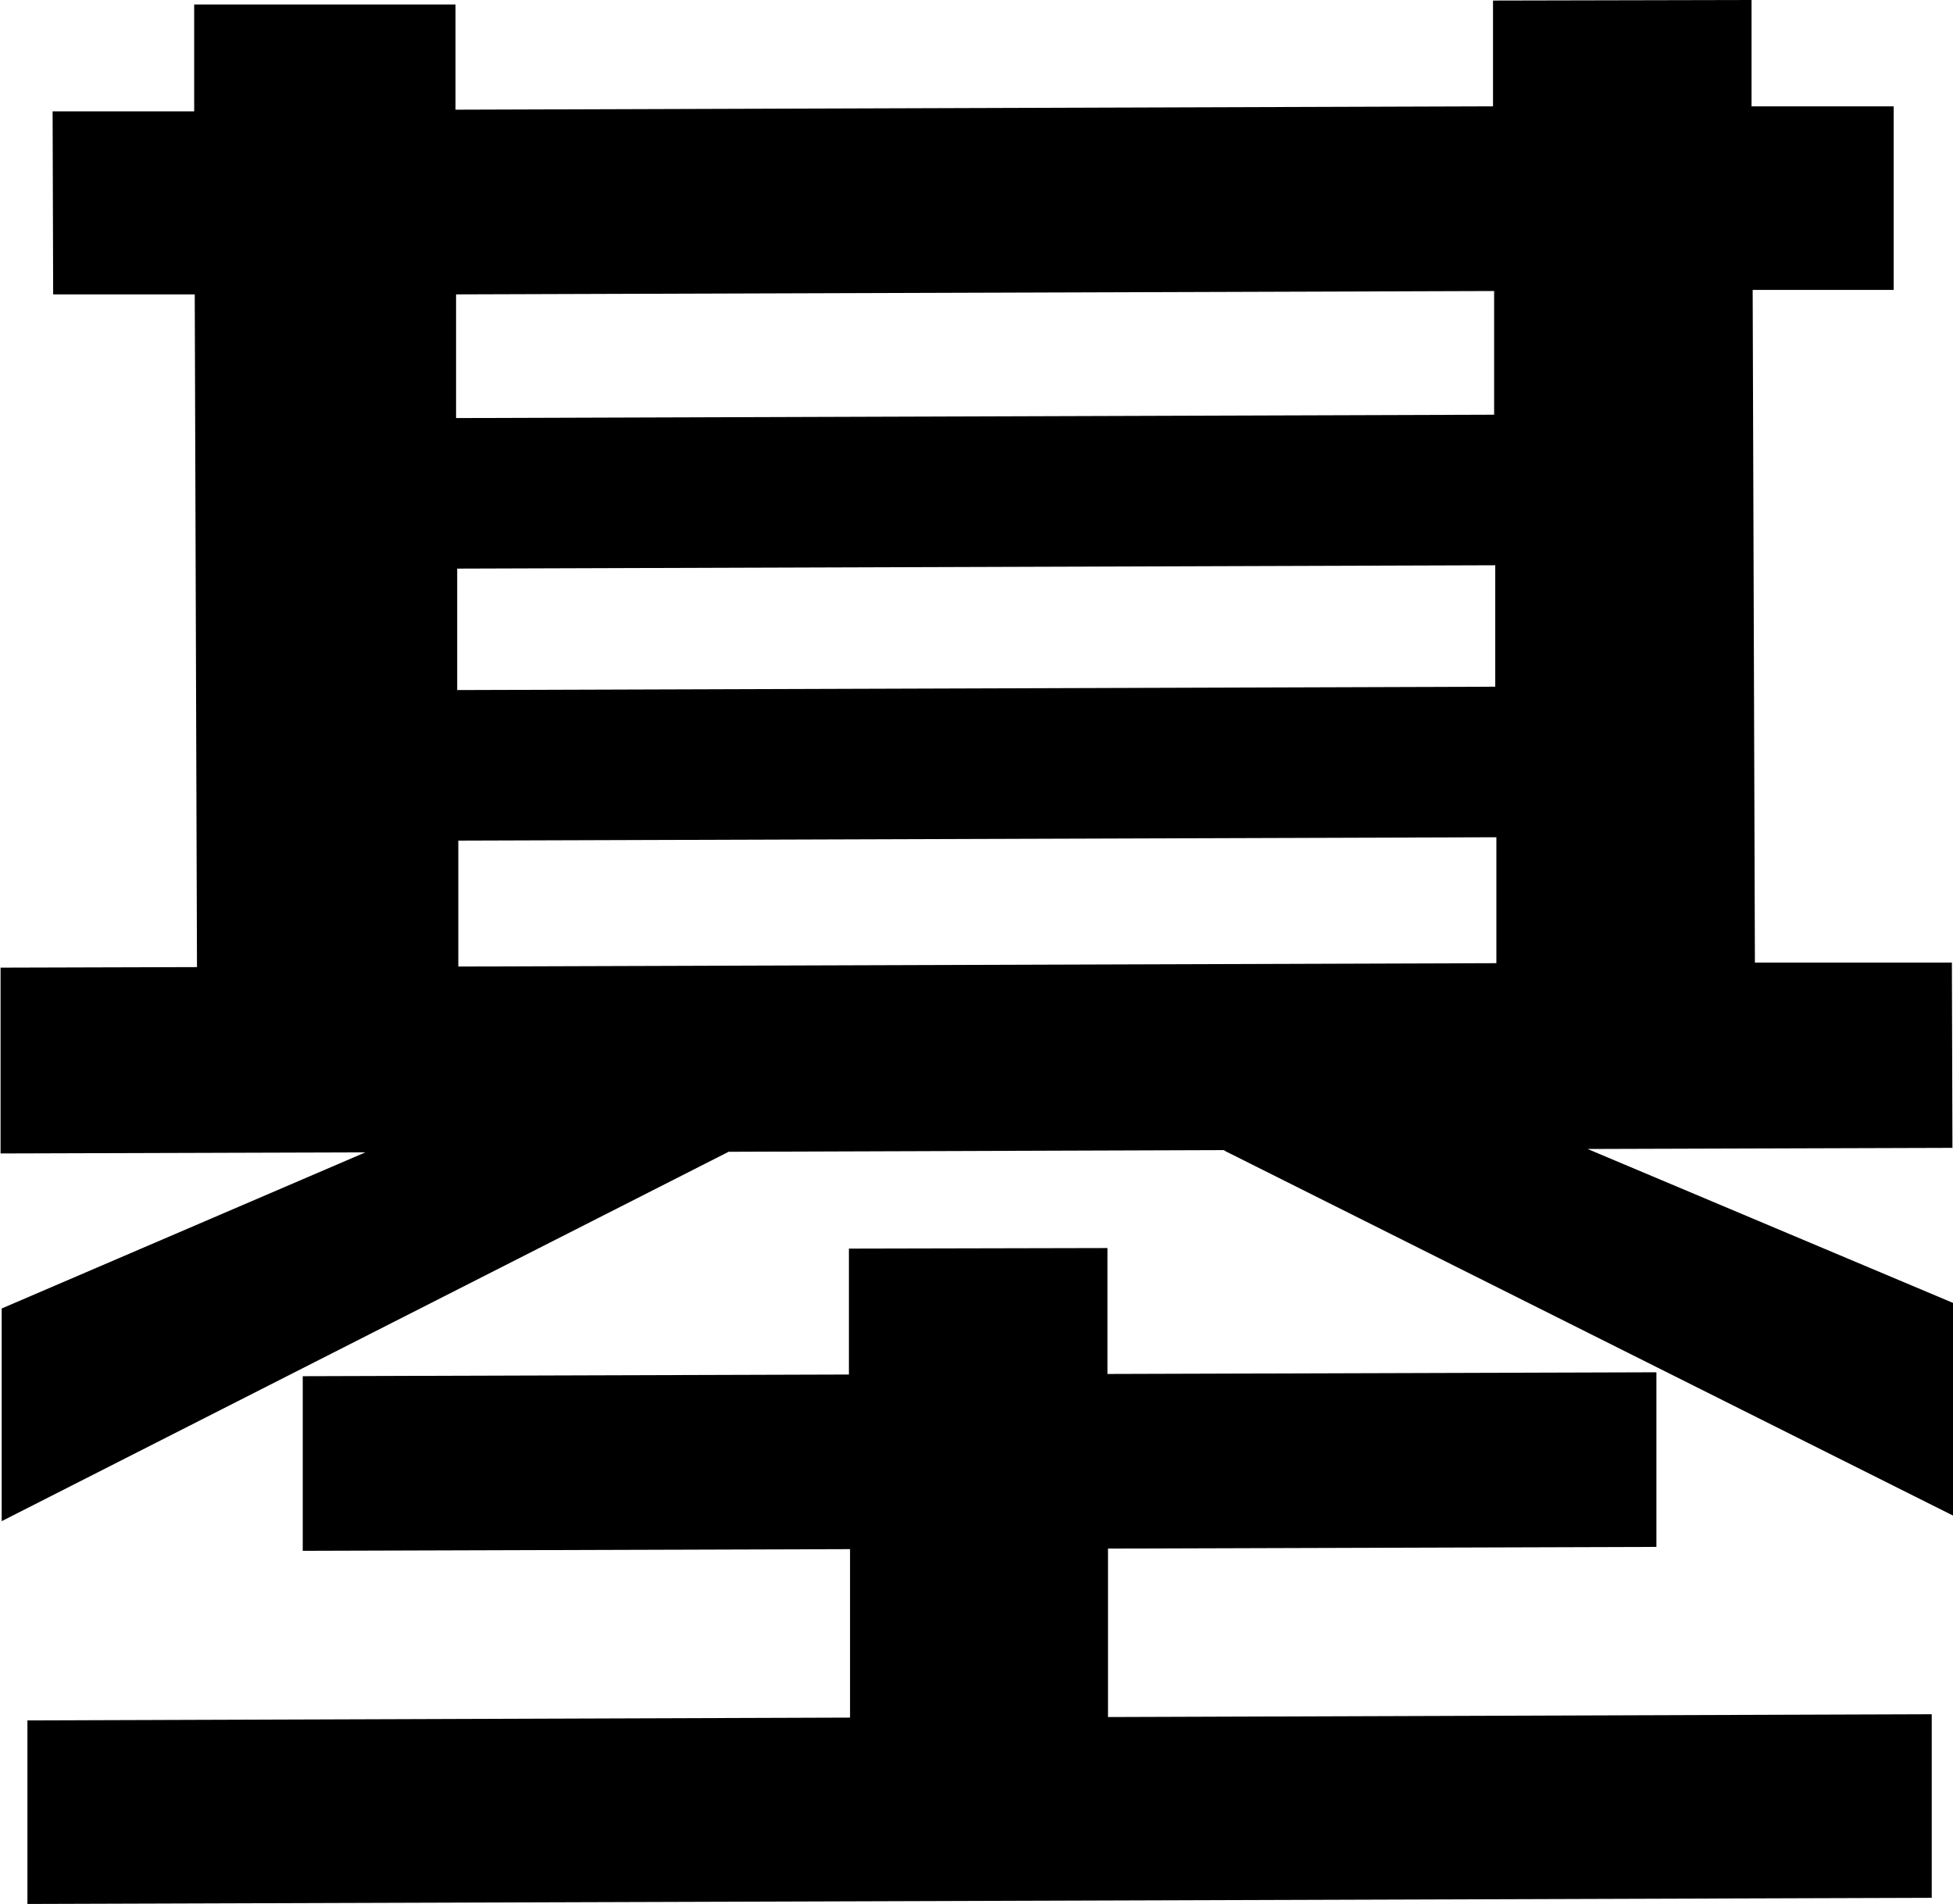
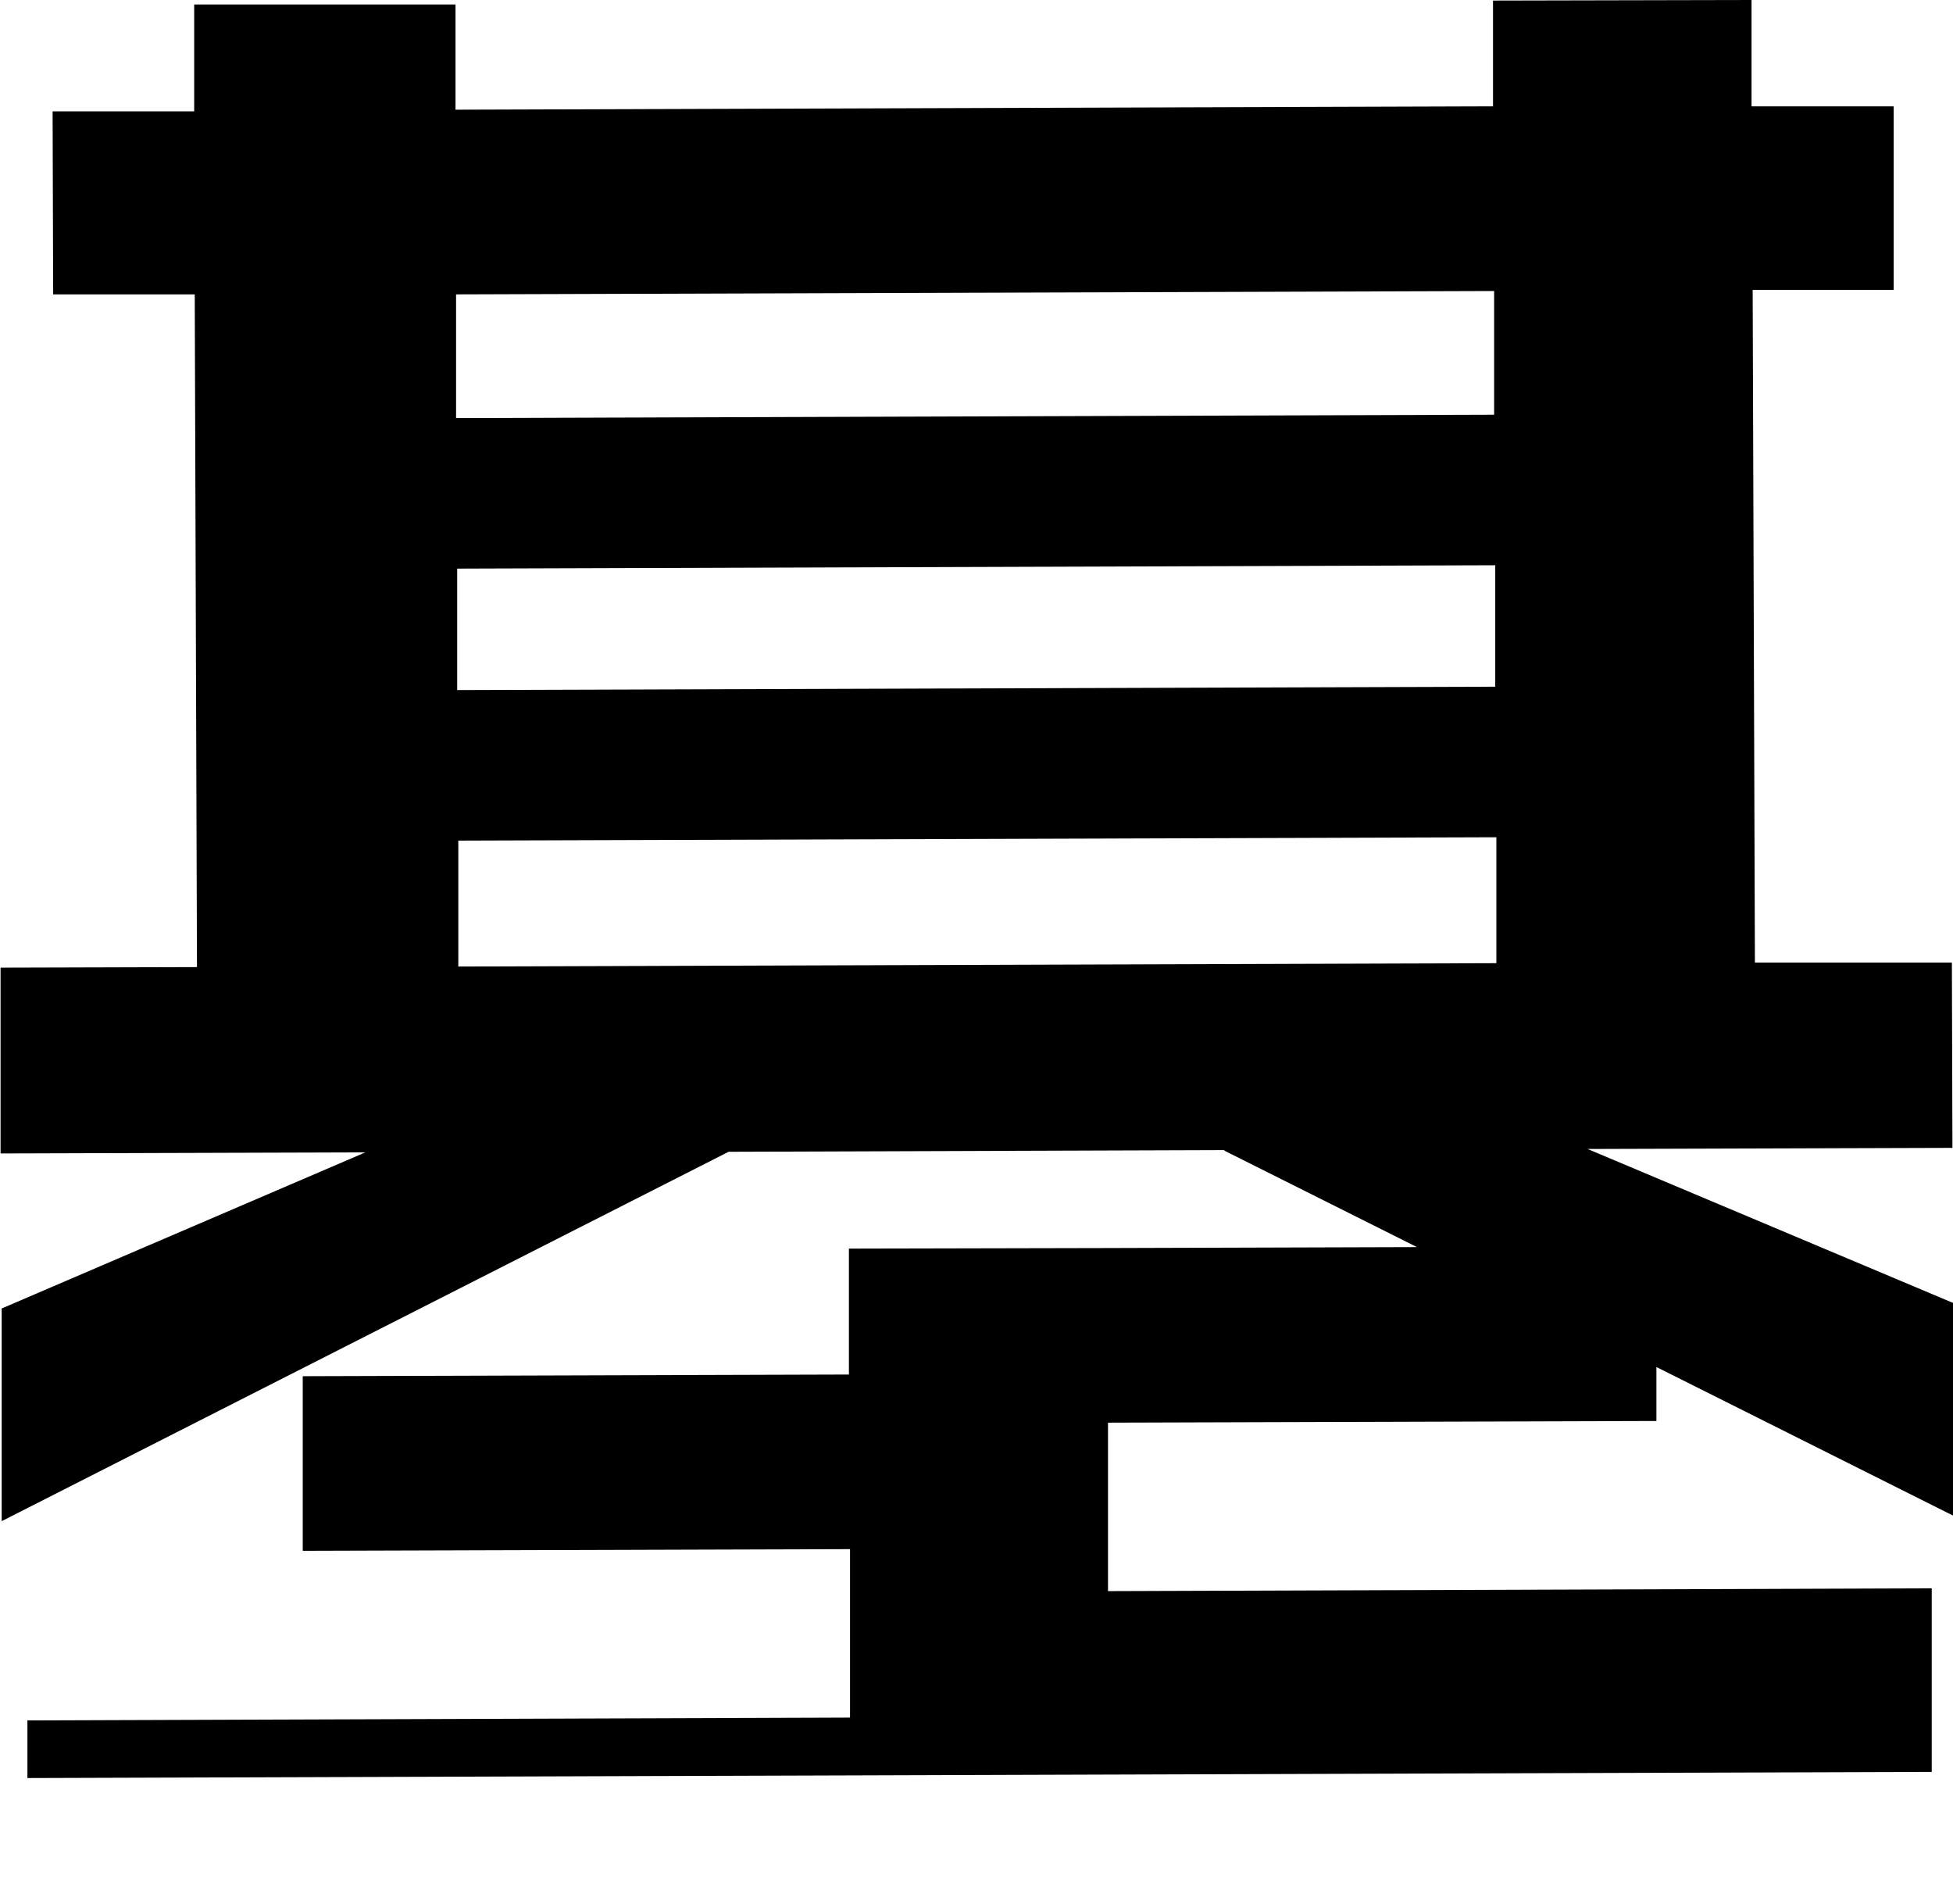
<svg xmlns="http://www.w3.org/2000/svg" id="b" width="34.9" height="34.02" viewBox="0 0 34.9 34.02">
  <g id="c">
-     <path d="m.49,34.02v-3.28s14.7-.05,14.7-.05v-3.01s-9.78.03-9.78.03v-3.12s9.76-.03,9.76-.03v-2.25s4.62-.01,4.62-.01v2.25s9.81-.03,9.81-.03v3.12s-9.8.03-9.8.03v3.01s14.72-.05,14.72-.05v3.28s-34.03.11-34.03.11Zm21.39-13.47l-8.86.03L.03,27.18v-3.8s6.5-2.79,6.5-2.79l-6.52.02v-3.32s3.51-.01,3.51-.01l-.04-12.02H.95s-.01-3.27-.01-3.27h2.53s0-1.91,0-1.91h4.67s0,1.88,0,1.88l18.54-.06V.01s4.62-.01,4.62-.01v1.9s2.54,0,2.54,0v3.28s-2.52,0-2.52,0l.04,12.02h3.52s.01,3.31.01,3.31l-6.52.02,6.53,2.75v3.8s-13.02-6.52-13.02-6.52Zm4.85-5.59l-18.54.06v2.25s18.55-.06,18.55-.06v-2.25Zm-.02-4.86l-18.54.06v2.17s18.55-.06,18.55-.06v-2.17Zm-.02-4.9l-18.54.06v2.21s18.55-.06,18.55-.06v-2.21Z" />
+     <path d="m.49,34.02v-3.28s14.7-.05,14.7-.05v-3.01s-9.78.03-9.78.03v-3.12s9.76-.03,9.76-.03v-2.25s4.62-.01,4.62-.01s9.81-.03,9.81-.03v3.12s-9.8.03-9.8.03v3.01s14.72-.05,14.72-.05v3.28s-34.03.11-34.03.11Zm21.39-13.47l-8.86.03L.03,27.18v-3.8s6.5-2.79,6.5-2.79l-6.52.02v-3.32s3.51-.01,3.51-.01l-.04-12.02H.95s-.01-3.27-.01-3.27h2.53s0-1.91,0-1.91h4.67s0,1.88,0,1.88l18.54-.06V.01s4.62-.01,4.62-.01v1.9s2.54,0,2.54,0v3.28s-2.52,0-2.52,0l.04,12.02h3.52s.01,3.31.01,3.31l-6.52.02,6.53,2.75v3.8s-13.02-6.52-13.02-6.52Zm4.85-5.59l-18.54.06v2.25s18.55-.06,18.55-.06v-2.25Zm-.02-4.86l-18.54.06v2.17s18.55-.06,18.55-.06v-2.17Zm-.02-4.9l-18.54.06v2.21s18.55-.06,18.55-.06v-2.21Z" />
  </g>
</svg>